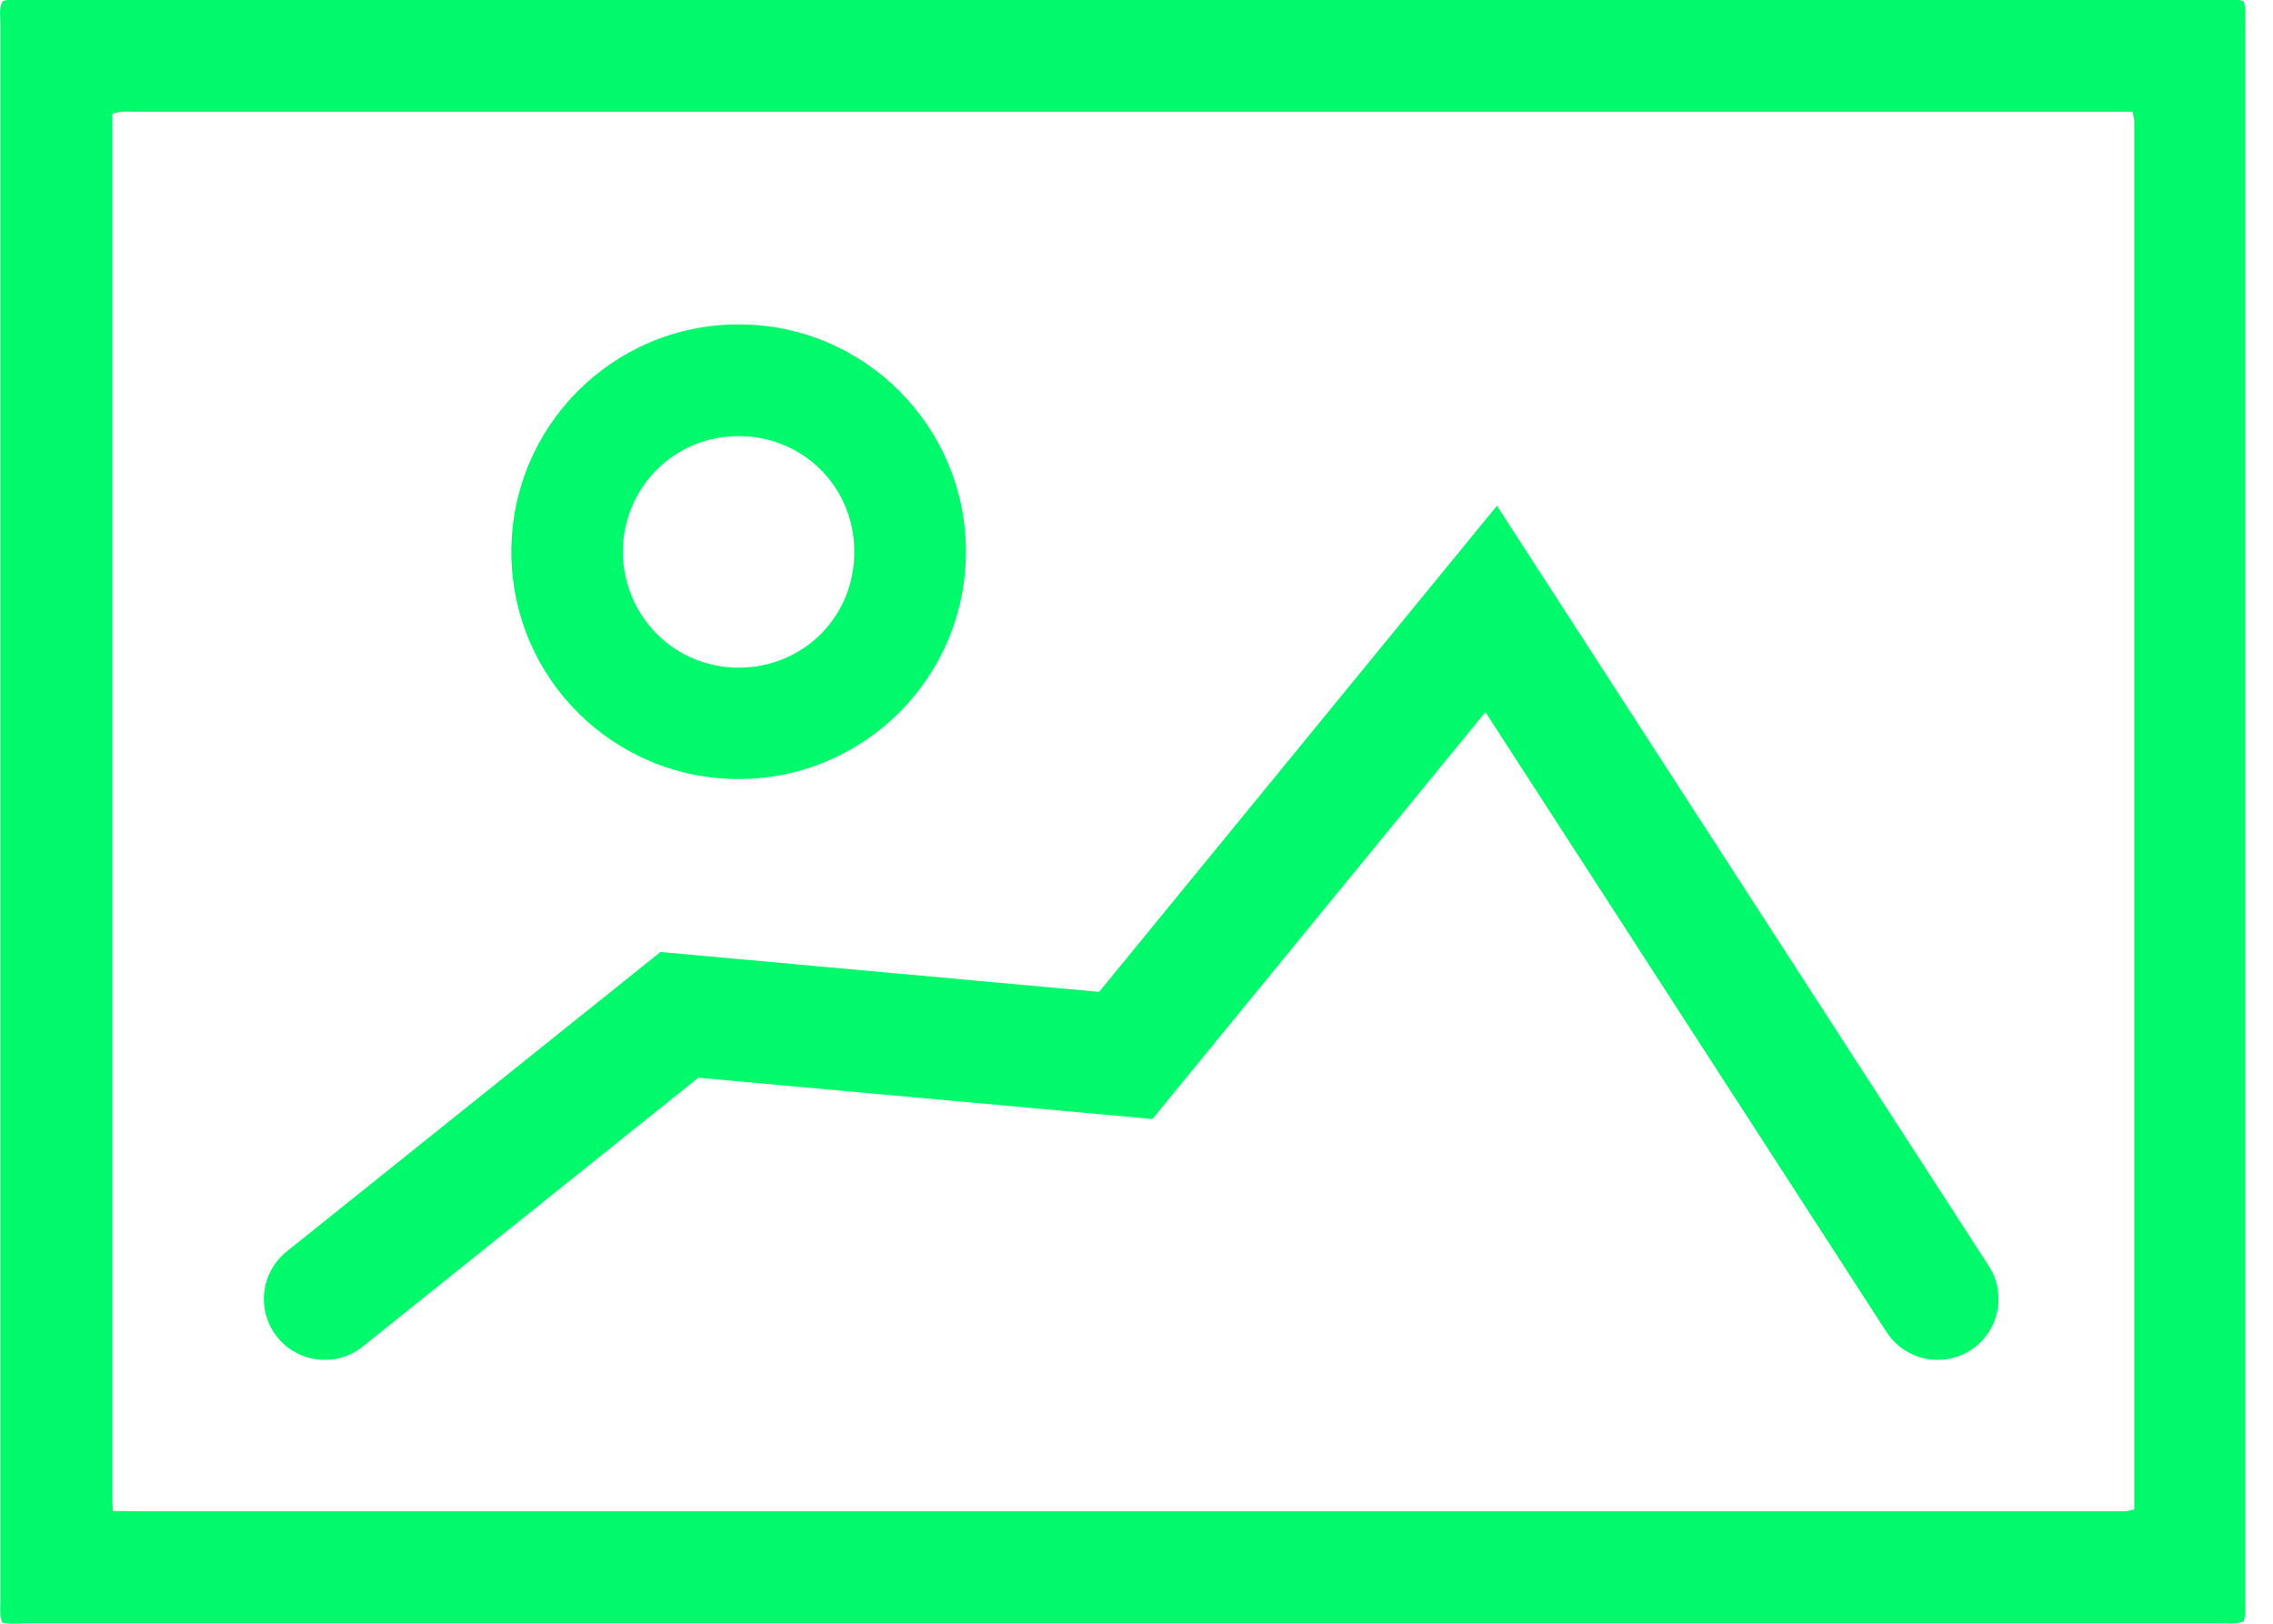
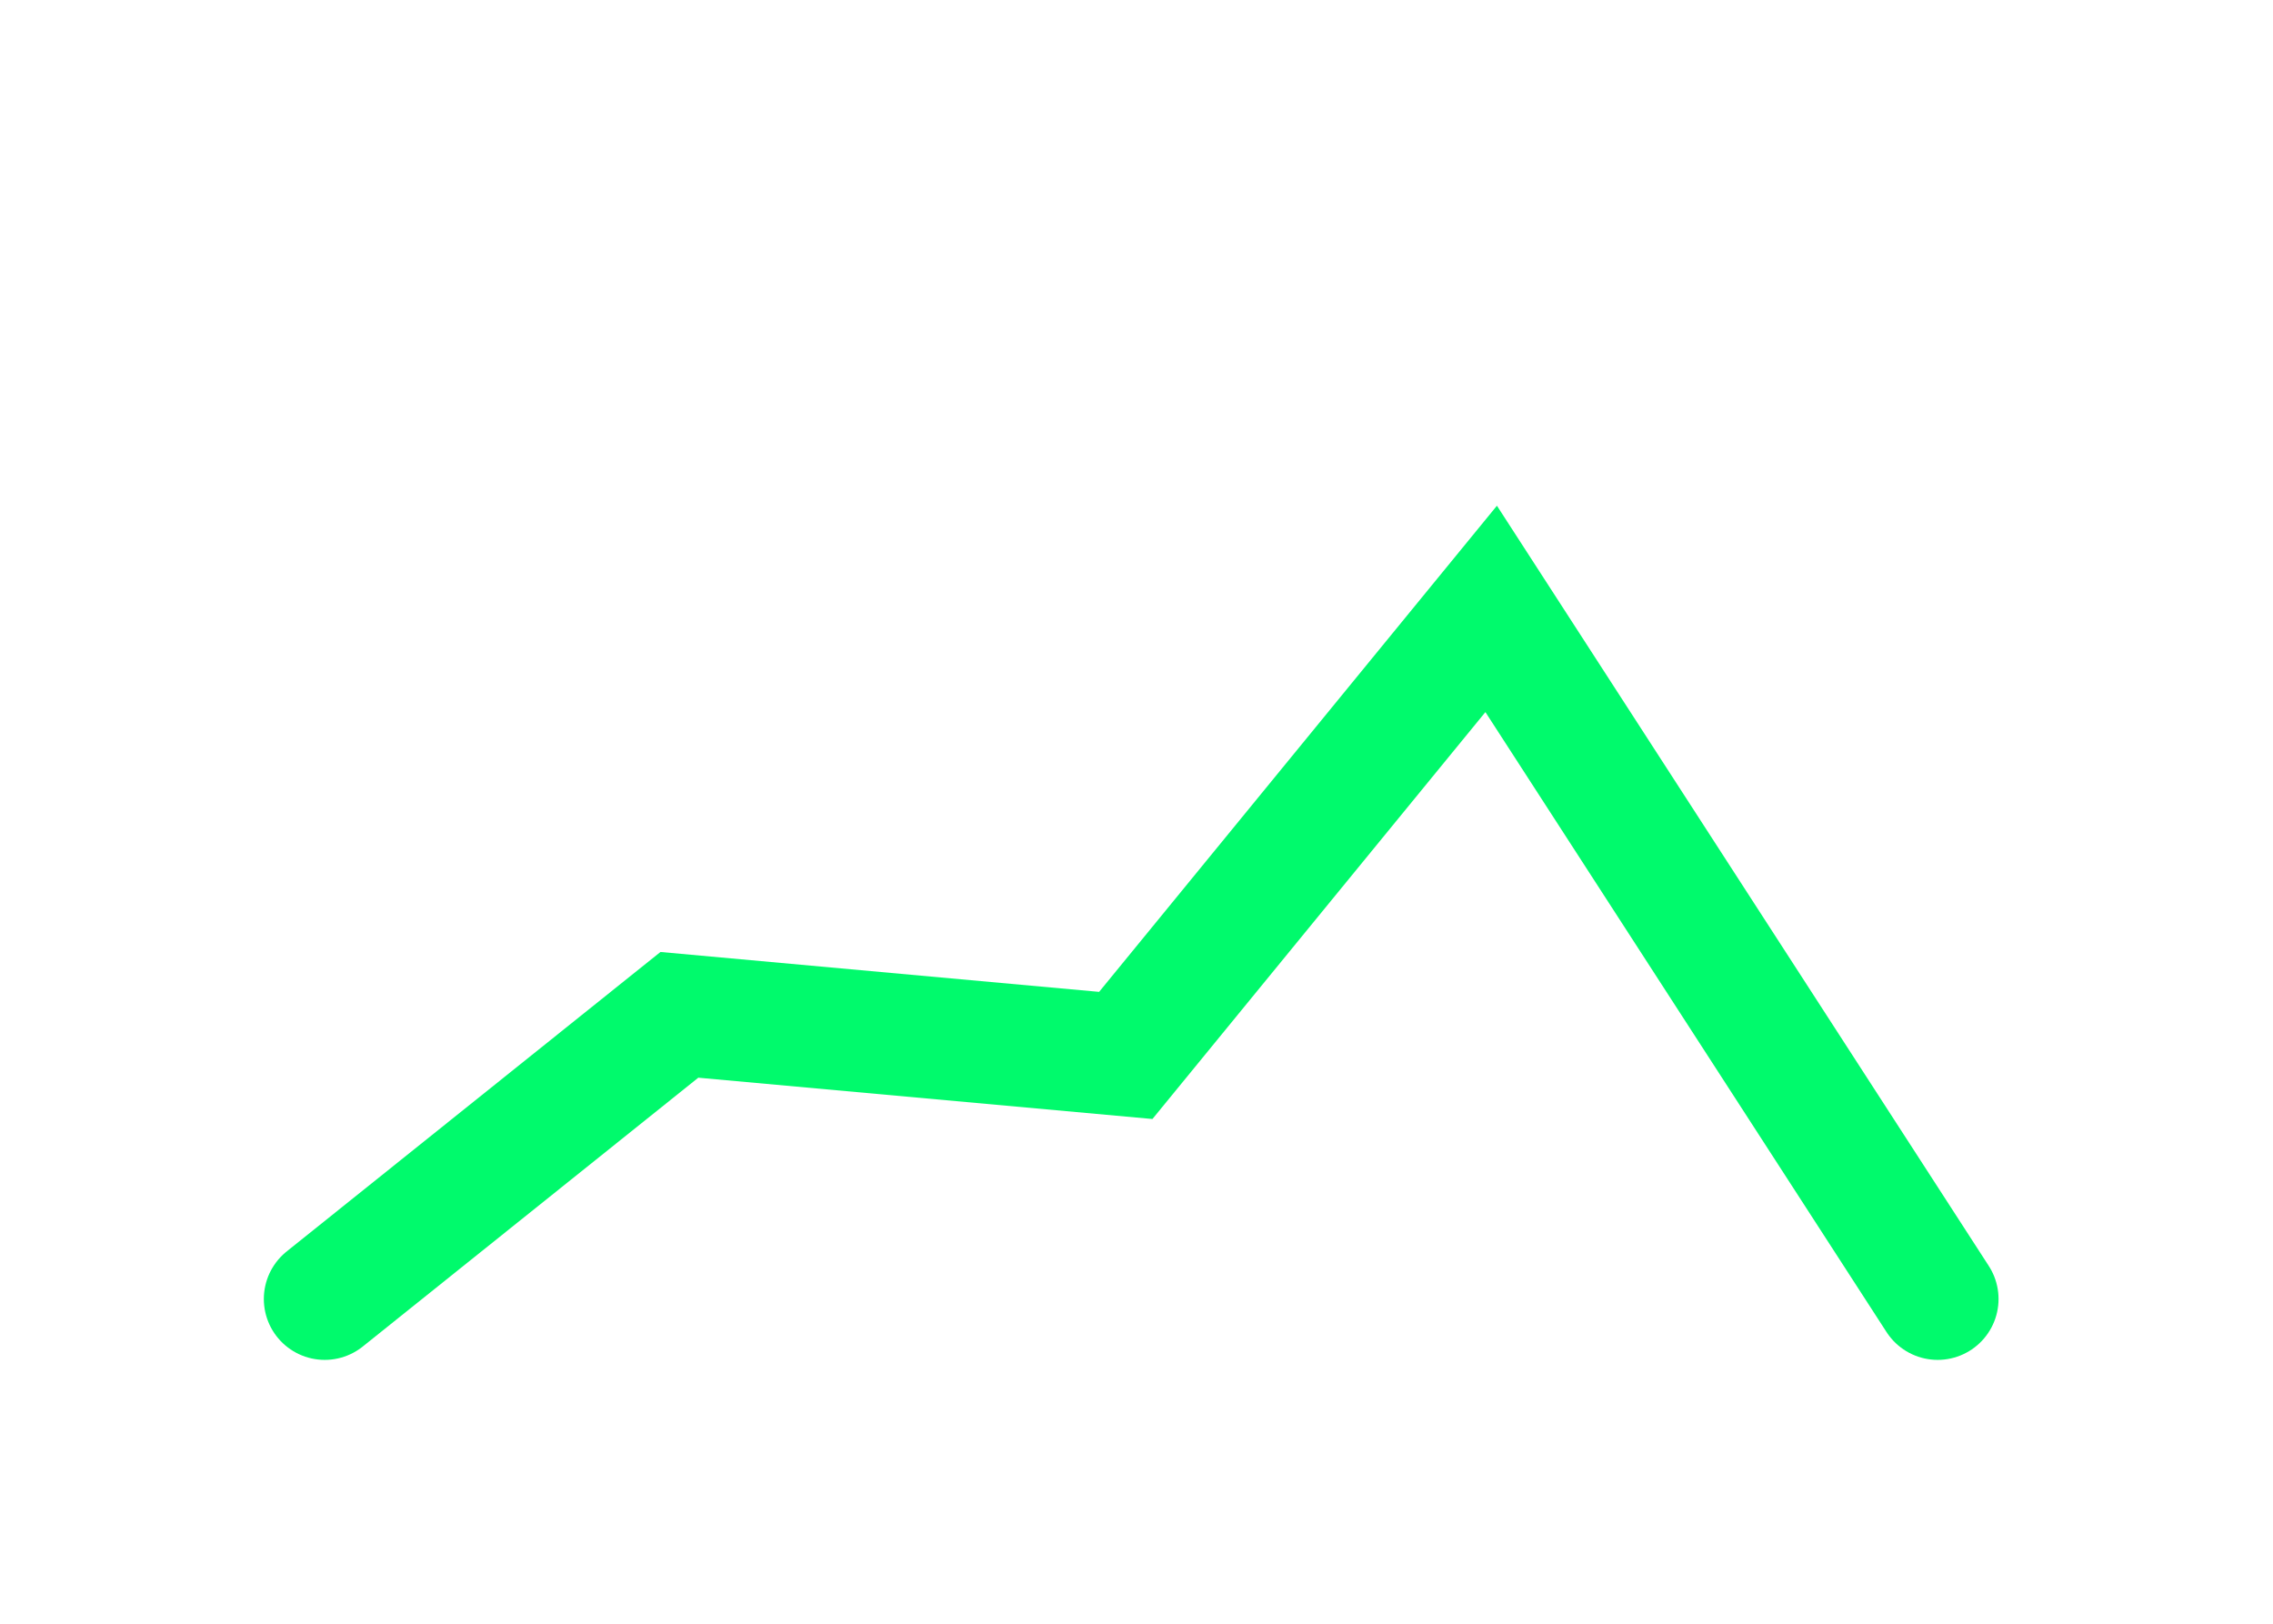
<svg xmlns="http://www.w3.org/2000/svg" width="28" height="20" viewBox="0 0 28 20" fill="none">
-   <path d="M0.028 19.987C0.016 19.951 0.004 19.919 0.004 19.891C-0 19.835 0.004 19.779 0.004 19.723C0.004 13.239 0.004 6.752 0.004 0.268C0.004 0.184 -0.016 0.096 0.036 0.012C0.056 0.008 0.08 0 0.104 0C9.263 0 18.423 0 27.582 0C27.598 0 27.618 0.012 27.642 0.02C27.646 0.052 27.658 0.088 27.658 0.124C27.662 0.184 27.658 0.248 27.658 0.308C27.658 6.776 27.658 13.243 27.658 19.707C27.658 19.791 27.67 19.879 27.638 19.971C27.606 19.979 27.574 19.991 27.538 19.995C27.478 19.999 27.414 19.995 27.354 19.995C18.335 19.995 9.319 19.995 0.3 19.995C0.212 19.999 0.12 20.007 0.028 19.987ZM1.392 18.611C1.496 18.611 1.58 18.615 1.668 18.615C9.783 18.615 17.899 18.615 26.011 18.615C26.067 18.615 26.122 18.615 26.178 18.615C26.215 18.611 26.247 18.603 26.291 18.591C26.291 18.503 26.291 18.423 26.291 18.343C26.291 12.775 26.291 7.204 26.291 1.636C26.291 1.588 26.291 1.536 26.291 1.488C26.287 1.452 26.279 1.42 26.27 1.376C26.178 1.376 26.095 1.376 26.006 1.376C17.891 1.376 9.775 1.376 1.664 1.376C1.608 1.376 1.552 1.372 1.496 1.376C1.46 1.38 1.428 1.392 1.384 1.4C1.384 7.1 1.384 12.791 1.384 18.483C1.384 18.515 1.388 18.551 1.392 18.611Z" fill="#00FA6C" />
  <path d="M4 16L8.369 12.5L13.868 13L18.369 7.5L23.869 16" stroke="#00FA6C" stroke-width="1.5" stroke-linecap="round" />
-   <path d="M9.103 9.596C7.551 9.596 6.299 8.348 6.299 6.796C6.299 5.248 7.555 3.992 9.103 3.996C10.643 3.996 11.895 5.248 11.899 6.788C11.903 8.336 10.651 9.592 9.103 9.596ZM7.671 6.804C7.687 7.612 8.323 8.228 9.111 8.224C9.911 8.216 10.535 7.58 10.523 6.78C10.515 5.976 9.871 5.368 9.095 5.372C8.307 5.372 7.675 6 7.671 6.804Z" fill="#00FA6C" />
</svg>